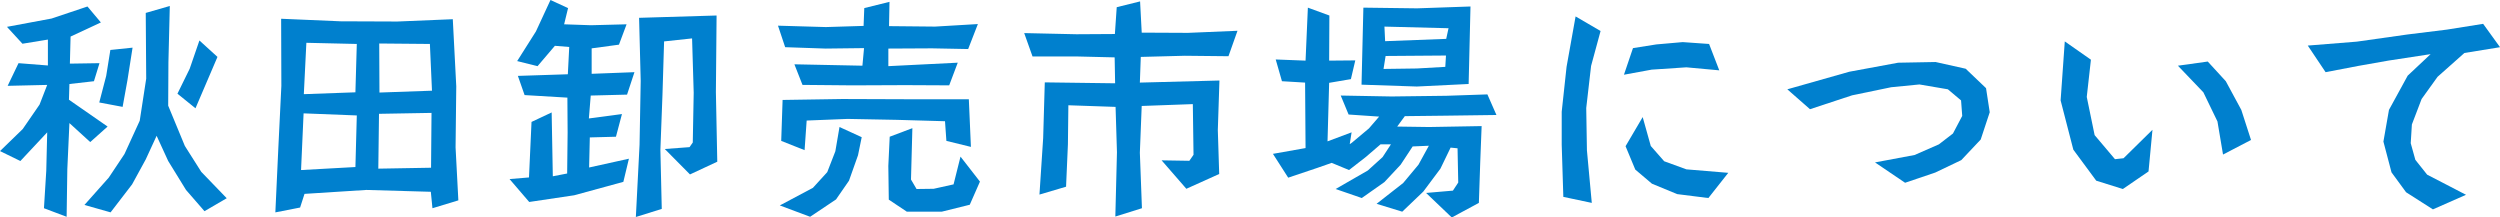
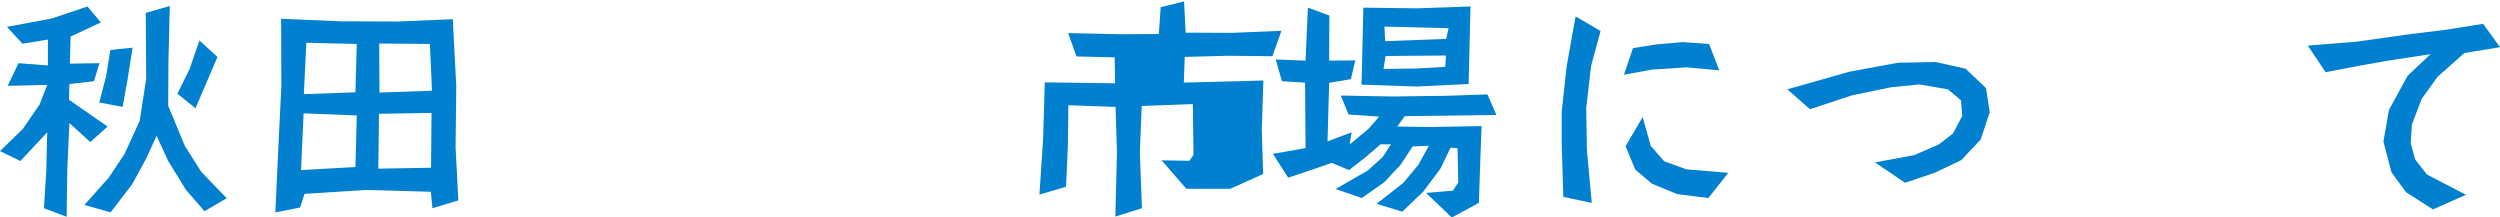
<svg xmlns="http://www.w3.org/2000/svg" id="uuid-0b9640ee-15ff-4ace-8830-98bad4163bf9" viewBox="0 0 270.095 23.494">
  <defs>
    <style>.uuid-7751d98c-ad03-41a9-bfd6-0d4cd49086b7{fill:#0080ce;stroke-width:0px;}</style>
  </defs>
  <g id="uuid-f0416182-7216-47fe-aa38-a48f2ea8e287">
    <path class="uuid-7751d98c-ad03-41a9-bfd6-0d4cd49086b7" d="M4.749,22.495l.25-4.05.101-4.148-2.899,3.099-2.2-1.074,2.45-2.375,1.824-2.648.825-2.125-4.274.1,1.175-2.449,3.174.25v-2.799l-2.749.449-1.675-1.824,4.824-.899,3.874-1.3,1.449,1.725-3.273,1.524-.075,2.924,3.199-.05-.6,1.95-2.649.3-.051,1.699,4.175,2.899-1.875,1.675-2.249-2.05-.226,4.974-.075,5.149-2.449-.925ZM22.095,22.819l-1.999-2.299-1.925-3.125-1.25-2.724-1.174,2.549-1.475,2.699-2.325,3.024-2.824-.8,2.625-2.949,1.699-2.549,1.649-3.6.7-4.549-.05-7.099,2.599-.749-.149,6.073-.025,4.699,1.8,4.349,1.774,2.799,2.749,2.85-2.399,1.399ZM10.723,11.072l.75-2.874.45-2.8,2.399-.25-.55,3.5-.525,2.898-2.524-.475ZM19.171,10.123l1.324-2.699,1.05-3.05,1.95,1.774-2.375,5.549-1.949-1.574Z" />
    <path class="uuid-7751d98c-ad03-41a9-bfd6-0d4cd49086b7" d="M46.721,22.495l-.175-1.775-6.974-.199-6.673.425-.476,1.475-2.674.524.325-7.023.324-6.648-.024-7.248,6.423.275,6.124.024,5.998-.25.375,7.249-.075,6.598.301,5.724-2.8.851ZM38.548,12.472l-5.749-.225-.274,6.124,5.873-.325.15-5.574ZM38.548,4.749l-5.449-.125-.274,5.549,5.573-.2.15-5.224ZM46.621,12.197l-5.674.1-.075,5.924,5.699-.1.05-5.924ZM46.446,4.749l-5.474-.05.024,5.299,5.674-.2-.225-5.049Z" />
-     <path class="uuid-7751d98c-ad03-41a9-bfd6-0d4cd49086b7" d="M62.049,21.095l-4.874.726-2.124-2.475,2.1-.175.274-5.999,2.175-1.024.125,6.898,1.55-.301.05-4.424-.025-3.773-4.624-.275-.725-2.074,5.398-.175.15-2.949-1.55-.125-1.874,2.199-2.2-.55,2.024-3.199,1.575-3.399,1.899.875-.425,1.75,2.899.1,3.849-.1-.824,2.199-2.95.399v2.75l4.624-.176-.8,2.425-3.924.1-.2,2.475,3.574-.475-.649,2.449-2.824.075-.075,3.249,4.299-.95-.6,2.5-5.299,1.449ZM74.546,18.846l-2.725-2.749,2.675-.2.35-.5.1-5.374-.175-5.873-3.024.324-.175,5.774-.225,5.948.149,6.373-2.799.875.399-7.798.125-6.898-.175-6.823,8.373-.25-.075,8.272.15,7.523-2.949,1.375Z" />
-     <path class="uuid-7751d98c-ad03-41a9-bfd6-0d4cd49086b7" d="M97.672,9.198l-5.574.024-5.398-.05-.875-2.225,7.349.15.175-1.899-4.148.05-4.374-.15-.775-2.324,5.174.15,4.074-.125.075-1.925,2.724-.675-.05,2.624,4.974.05,4.624-.274-1.05,2.699-3.898-.075-4.724.025v1.899l7.498-.375-.925,2.449-4.874-.024ZM87.524,23.42l-3.274-1.226,3.574-1.899,1.55-1.699.875-2.25.449-2.624,2.399,1.1-.399,1.95-.975,2.749-1.4,2.024-2.799,1.875ZM102.246,15.222l-.15-2.125-5.199-.149-5.323-.101-4.424.176-.225,3.199-2.524-1,.149-4.424,6.448-.101,6.924.025h6.748l.225,5.148-2.648-.649ZM101.746,22.869h-3.774l-1.949-1.299-.05-3.649.149-3.149,2.449-.925-.149,5.549.6,1.024,1.85-.024,2.149-.476.75-2.999,2.1,2.699-1.1,2.5-3.024.749Z" />
-     <path class="uuid-7751d98c-ad03-41a9-bfd6-0d4cd49086b7" d="M128.171,20.396l-2.674-3.074,2.999.05.45-.65-.075-5.474-5.523.2-.2,5.049.225,5.999-2.874.899.175-6.948-.15-4.899-5.099-.175-.05,4.225-.2,4.573-2.874.851.4-6.099.175-6.023,7.598.1-.05-2.8-4.124-.1h-4.749l-.899-2.524,5.648.125,4.149-.025.199-2.898,2.524-.625.176,3.374,4.998.024,5.349-.225-.975,2.749-4.724-.05-4.749.125-.1,2.774,8.598-.225-.175,5.349.149,4.749-3.549,1.6Z" />
+     <path class="uuid-7751d98c-ad03-41a9-bfd6-0d4cd49086b7" d="M128.171,20.396l-2.674-3.074,2.999.05.45-.65-.075-5.474-5.523.2-.2,5.049.225,5.999-2.874.899.175-6.948-.15-4.899-5.099-.175-.05,4.225-.2,4.573-2.874.851.4-6.099.175-6.023,7.598.1-.05-2.8-4.124-.1l-.899-2.524,5.648.125,4.149-.025.199-2.898,2.524-.625.176,3.374,4.998.024,5.349-.225-.975,2.749-4.724-.05-4.749.125-.1,2.774,8.598-.225-.175,5.349.149,4.749-3.549,1.6Z" />
    <path class="uuid-7751d98c-ad03-41a9-bfd6-0d4cd49086b7" d="M156.846,23.494l-2.774-2.649,2.899-.25.575-.874-.075-3.699-.75-.075-1.1,2.274-1.85,2.475-2.274,2.174-2.774-.85,2.874-2.249,1.65-1.975,1.124-2.05-1.749.075-1.3,1.975-1.75,1.874-2.449,1.725-2.824-.975,3.475-1.999,1.6-1.45.899-1.374h-1.125l-1.6,1.374-1.8,1.4-1.874-.775-1.575.55-3.124,1.05-1.649-2.574,3.524-.625-.05-7.073-2.5-.149-.675-2.35,3.225.125.25-5.724,2.324.85-.025,4.874,2.824-.025-.475,2.024-2.35.4-.175,6.323,2.6-.975-.2,1.274.226-.149,1.849-1.55,1.101-1.275-3.3-.225-.85-2.05,5.499.101,5.923-.075,4.424-.15.976,2.225-5.574.075-4.323.05-.825,1.125,3.449.05,5.674-.1-.15,3.874-.149,4.424-2.925,1.574ZM153.071,9.348l-5.974-.2.2-8.322,5.799.075,5.773-.2-.2,8.373-5.599.274ZM156.221,5.999l-6.523.05-.225,1.399,3.599-.05,3.074-.175.075-1.225ZM156.496,3.05l-6.924-.176.075,1.575,6.599-.25.25-1.149Z" />
    <path class="uuid-7751d98c-ad03-41a9-bfd6-0d4cd49086b7" d="M168.899,21.27l-.175-5.648v-3.549l.524-4.849.976-5.449,2.699,1.575-1.025,3.773-.524,4.549.075,4.574.524,5.674-3.074-.65ZM182.196,7.273l-3.749.25-2.999.55.975-2.874,2.524-.4,2.849-.25,2.85.2,1.1,2.85-3.549-.325ZM181.196,20.97l-2.724-1.124-1.8-1.525-1.05-2.524,1.85-3.148.875,3.124,1.449,1.649,2.399.875,4.523.375-2.149,2.724-3.374-.425Z" />
    <path class="uuid-7751d98c-ad03-41a9-bfd6-0d4cd49086b7" d="M209.071,18.646l-3.249,1.1-3.249-2.199,4.273-.8,2.625-1.149,1.524-1.175,1-1.899-.125-1.675-1.425-1.2-3.074-.524-3.05.3-4.224.875-4.549,1.499-2.449-2.149,6.698-1.899,5.273-.975,4.049-.075,3.25.726,2.199,2.099.399,2.6-.975,2.949-2.1,2.225-2.824,1.35Z" />
-     <path class="uuid-7751d98c-ad03-41a9-bfd6-0d4cd49086b7" d="M229.349,20.42l-2.875-.899-2.475-3.35-1.374-5.323.45-6.374,2.824,1.975-.45,4.024.85,4.124,2.199,2.6.925-.101,3.125-3.074-.426,4.499-2.773,1.899ZM240.171,16.696l-.601-3.574-1.524-3.149-2.749-2.874,3.224-.45,1.95,2.125,1.675,3.099,1.049,3.249-3.023,1.575Z" />
    <path class="uuid-7751d98c-ad03-41a9-bfd6-0d4cd49086b7" d="M262.847,22.62l-2.899-1.85-1.574-2.149-.875-3.324.6-3.425,2.024-3.699,2.475-2.324-4.574.7-3.249.574-3.523.675-1.925-2.874,5.299-.425,5.474-.774,4.249-.525,3.924-.625,1.824,2.524-3.849.625-2.899,2.574-1.725,2.399-1.05,2.75-.125,2.024.5,1.799,1.274,1.6,4.199,2.175-3.574,1.575Z" />
  </g>
</svg>